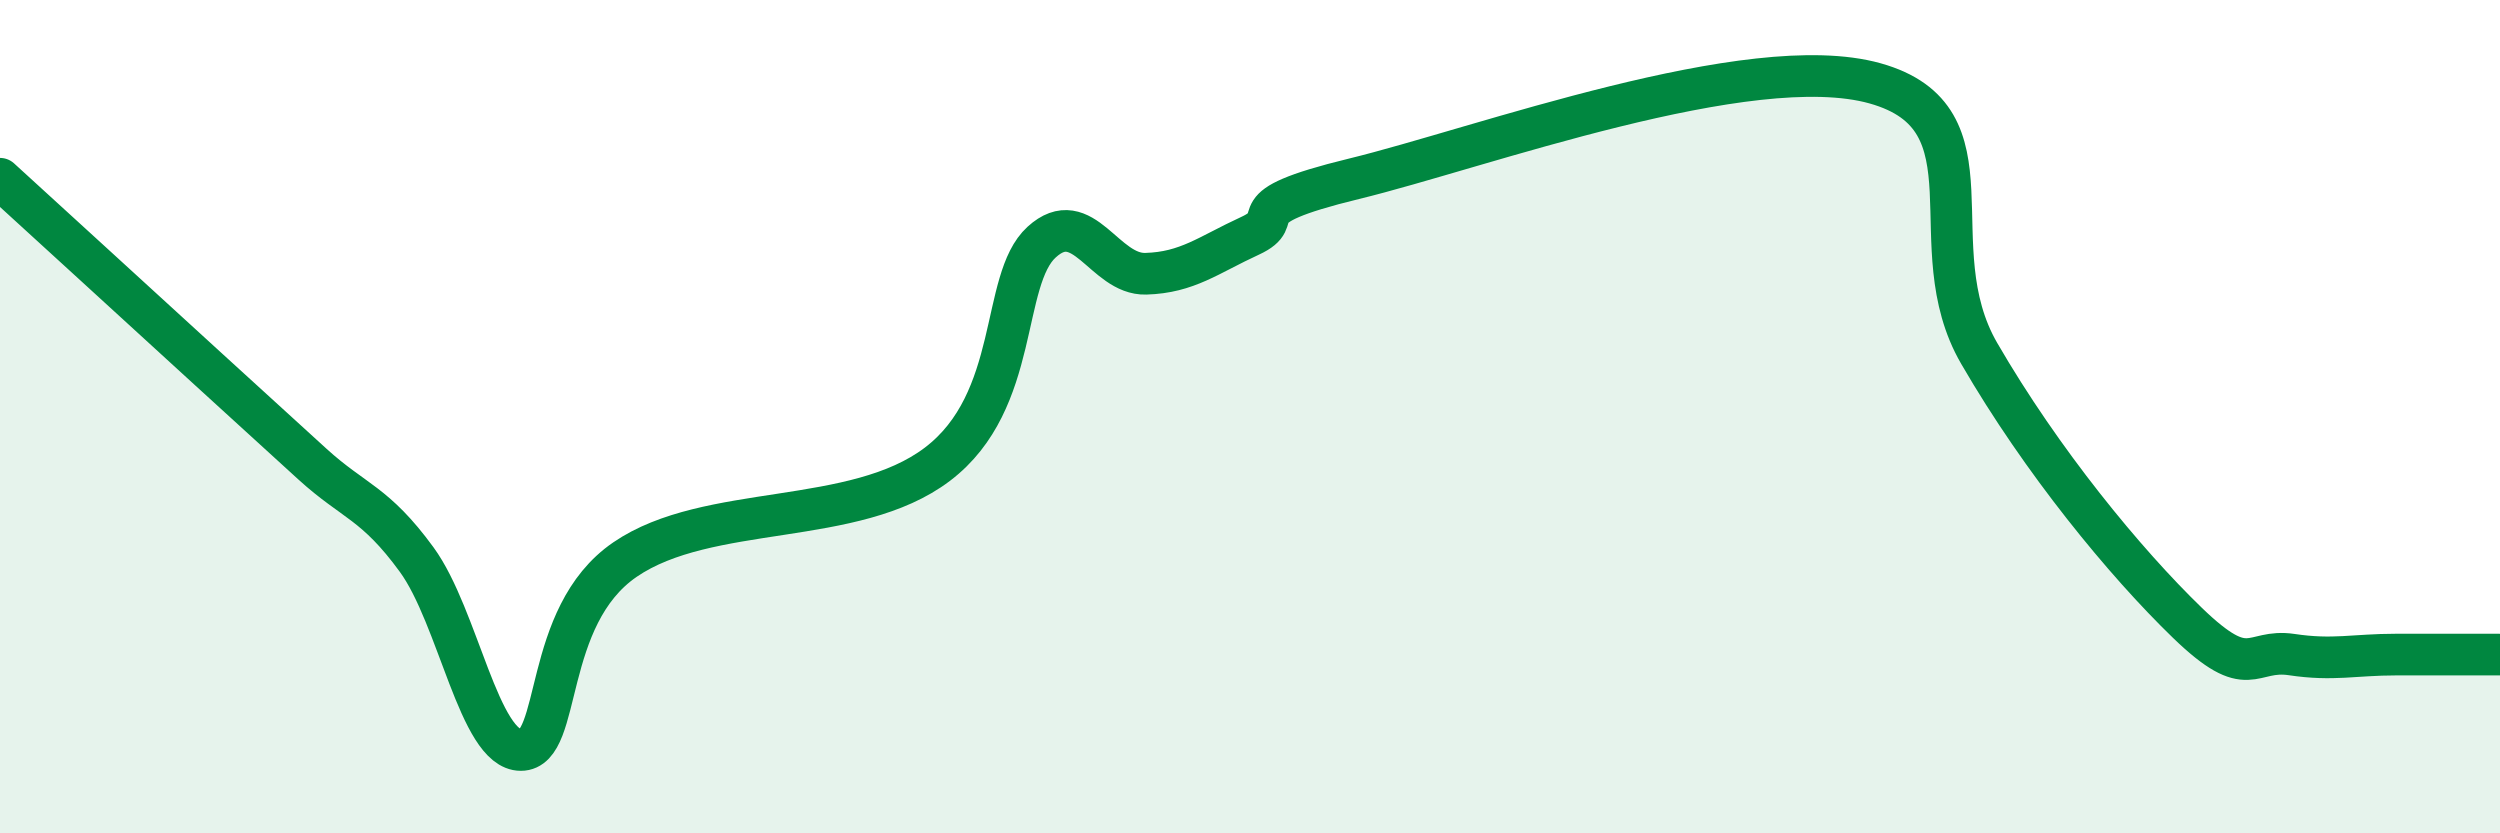
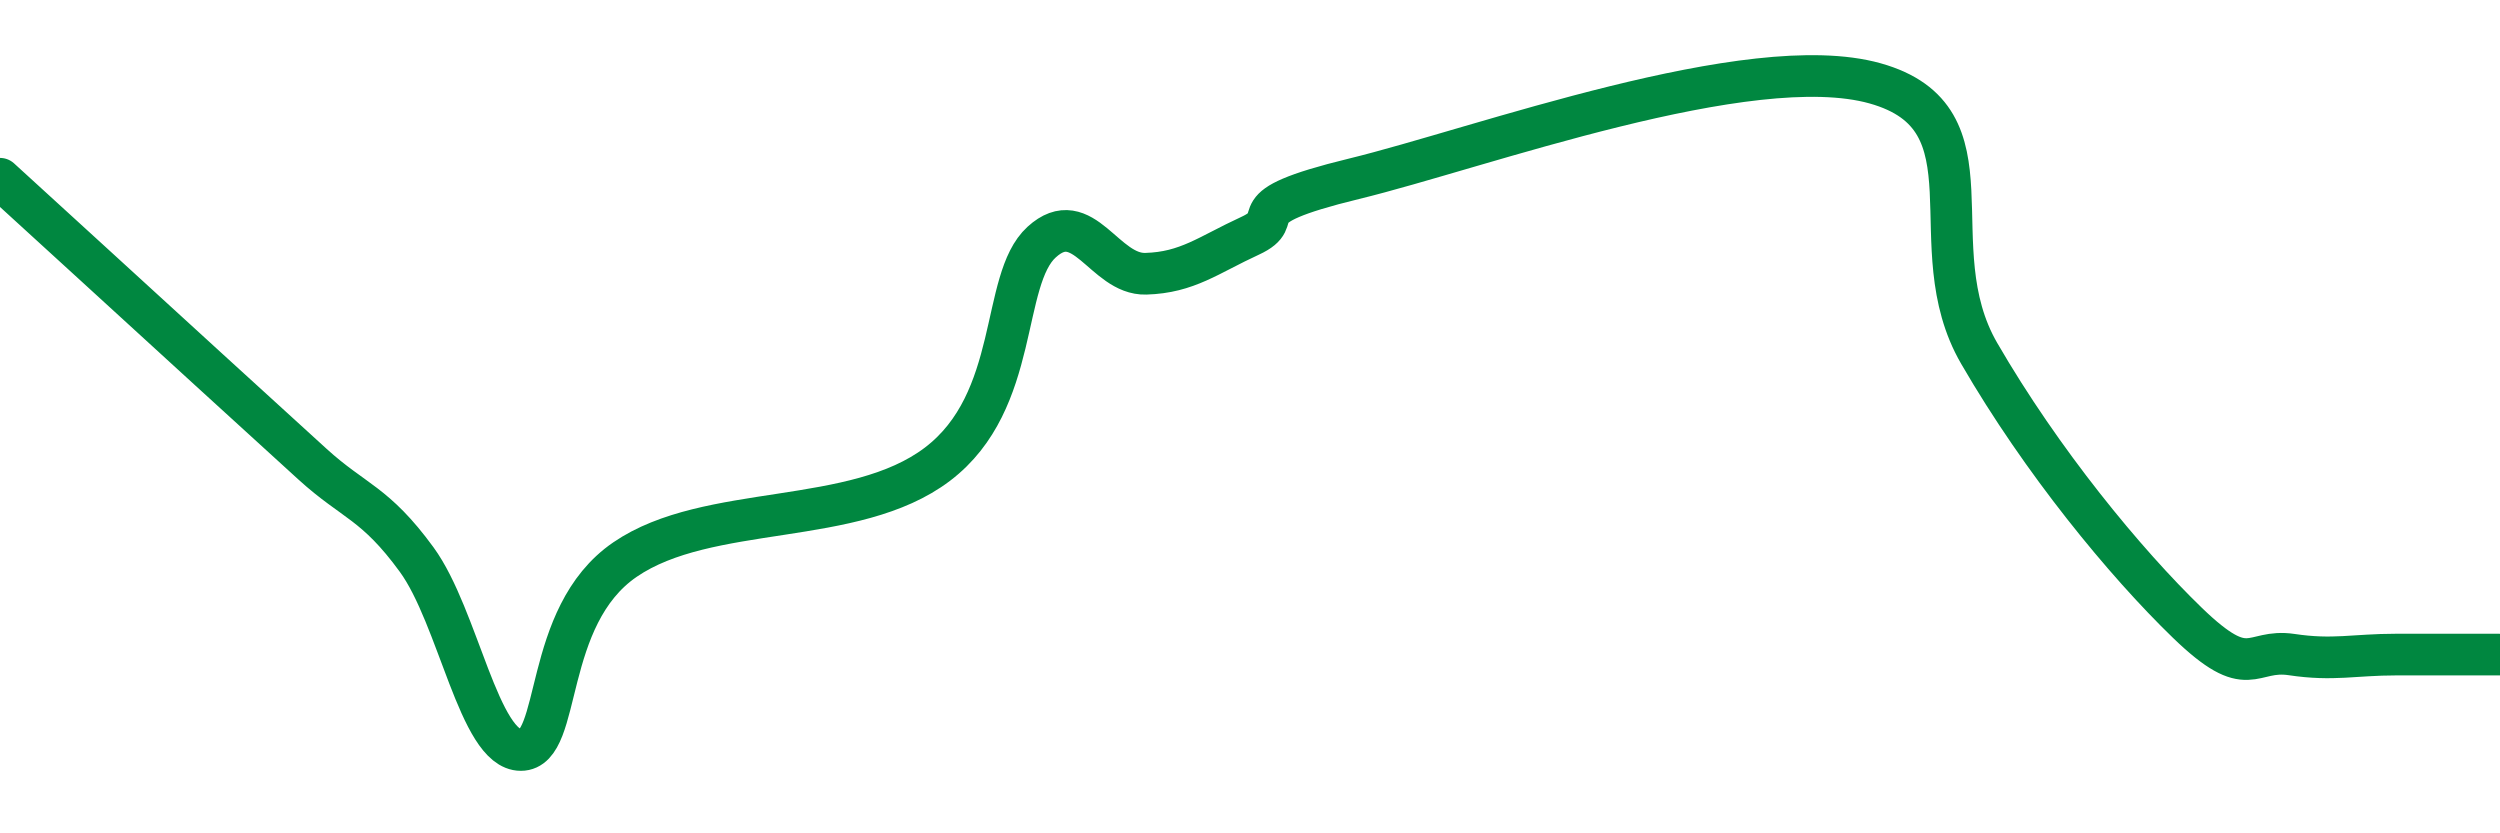
<svg xmlns="http://www.w3.org/2000/svg" width="60" height="20" viewBox="0 0 60 20">
-   <path d="M 0,4.29 C 1,5.2 3.5,7.49 5,8.86 C 6.5,10.23 6.5,10.23 7.5,11.14 C 8.5,12.05 9,12.06 10,13.43 C 11,14.8 11.5,18 12.5,18 C 13.5,18 13,14.8 15,13.43 C 17,12.06 20.5,12.66 22.5,11.14 C 24.5,9.62 24,6.72 25,5.81 C 26,4.9 26.5,6.6 27.5,6.57 C 28.5,6.54 29,6.12 30,5.66 C 31,5.2 29.5,5.02 32.5,4.29 C 35.5,3.56 42,1.16 45,2 C 48,2.84 46,5.89 47.5,8.48 C 49,11.07 51,13.5 52.5,14.95 C 54,16.4 54,15.56 55,15.71 C 56,15.86 56.5,15.71 57.5,15.71 C 58.5,15.71 59.5,15.71 60,15.71L60 20L0 20Z" fill="#008740" opacity="0.1" stroke-linecap="round" stroke-linejoin="round" />
  <path d="M 0,4.29 C 1,5.2 3.5,7.49 5,8.86 C 6.5,10.23 6.5,10.23 7.5,11.14 C 8.5,12.05 9,12.06 10,13.43 C 11,14.8 11.5,18 12.5,18 C 13.5,18 13,14.8 15,13.43 C 17,12.06 20.5,12.66 22.5,11.14 C 24.5,9.62 24,6.72 25,5.81 C 26,4.9 26.5,6.6 27.5,6.57 C 28.5,6.54 29,6.12 30,5.66 C 31,5.2 29.5,5.02 32.5,4.29 C 35.5,3.56 42,1.16 45,2 C 48,2.84 46,5.89 47.5,8.48 C 49,11.07 51,13.5 52.5,14.95 C 54,16.4 54,15.56 55,15.71 C 56,15.86 56.5,15.71 57.5,15.71 C 58.5,15.71 59.5,15.71 60,15.71" stroke="#008740" stroke-width="1" fill="none" stroke-linecap="round" stroke-linejoin="round" />
</svg>